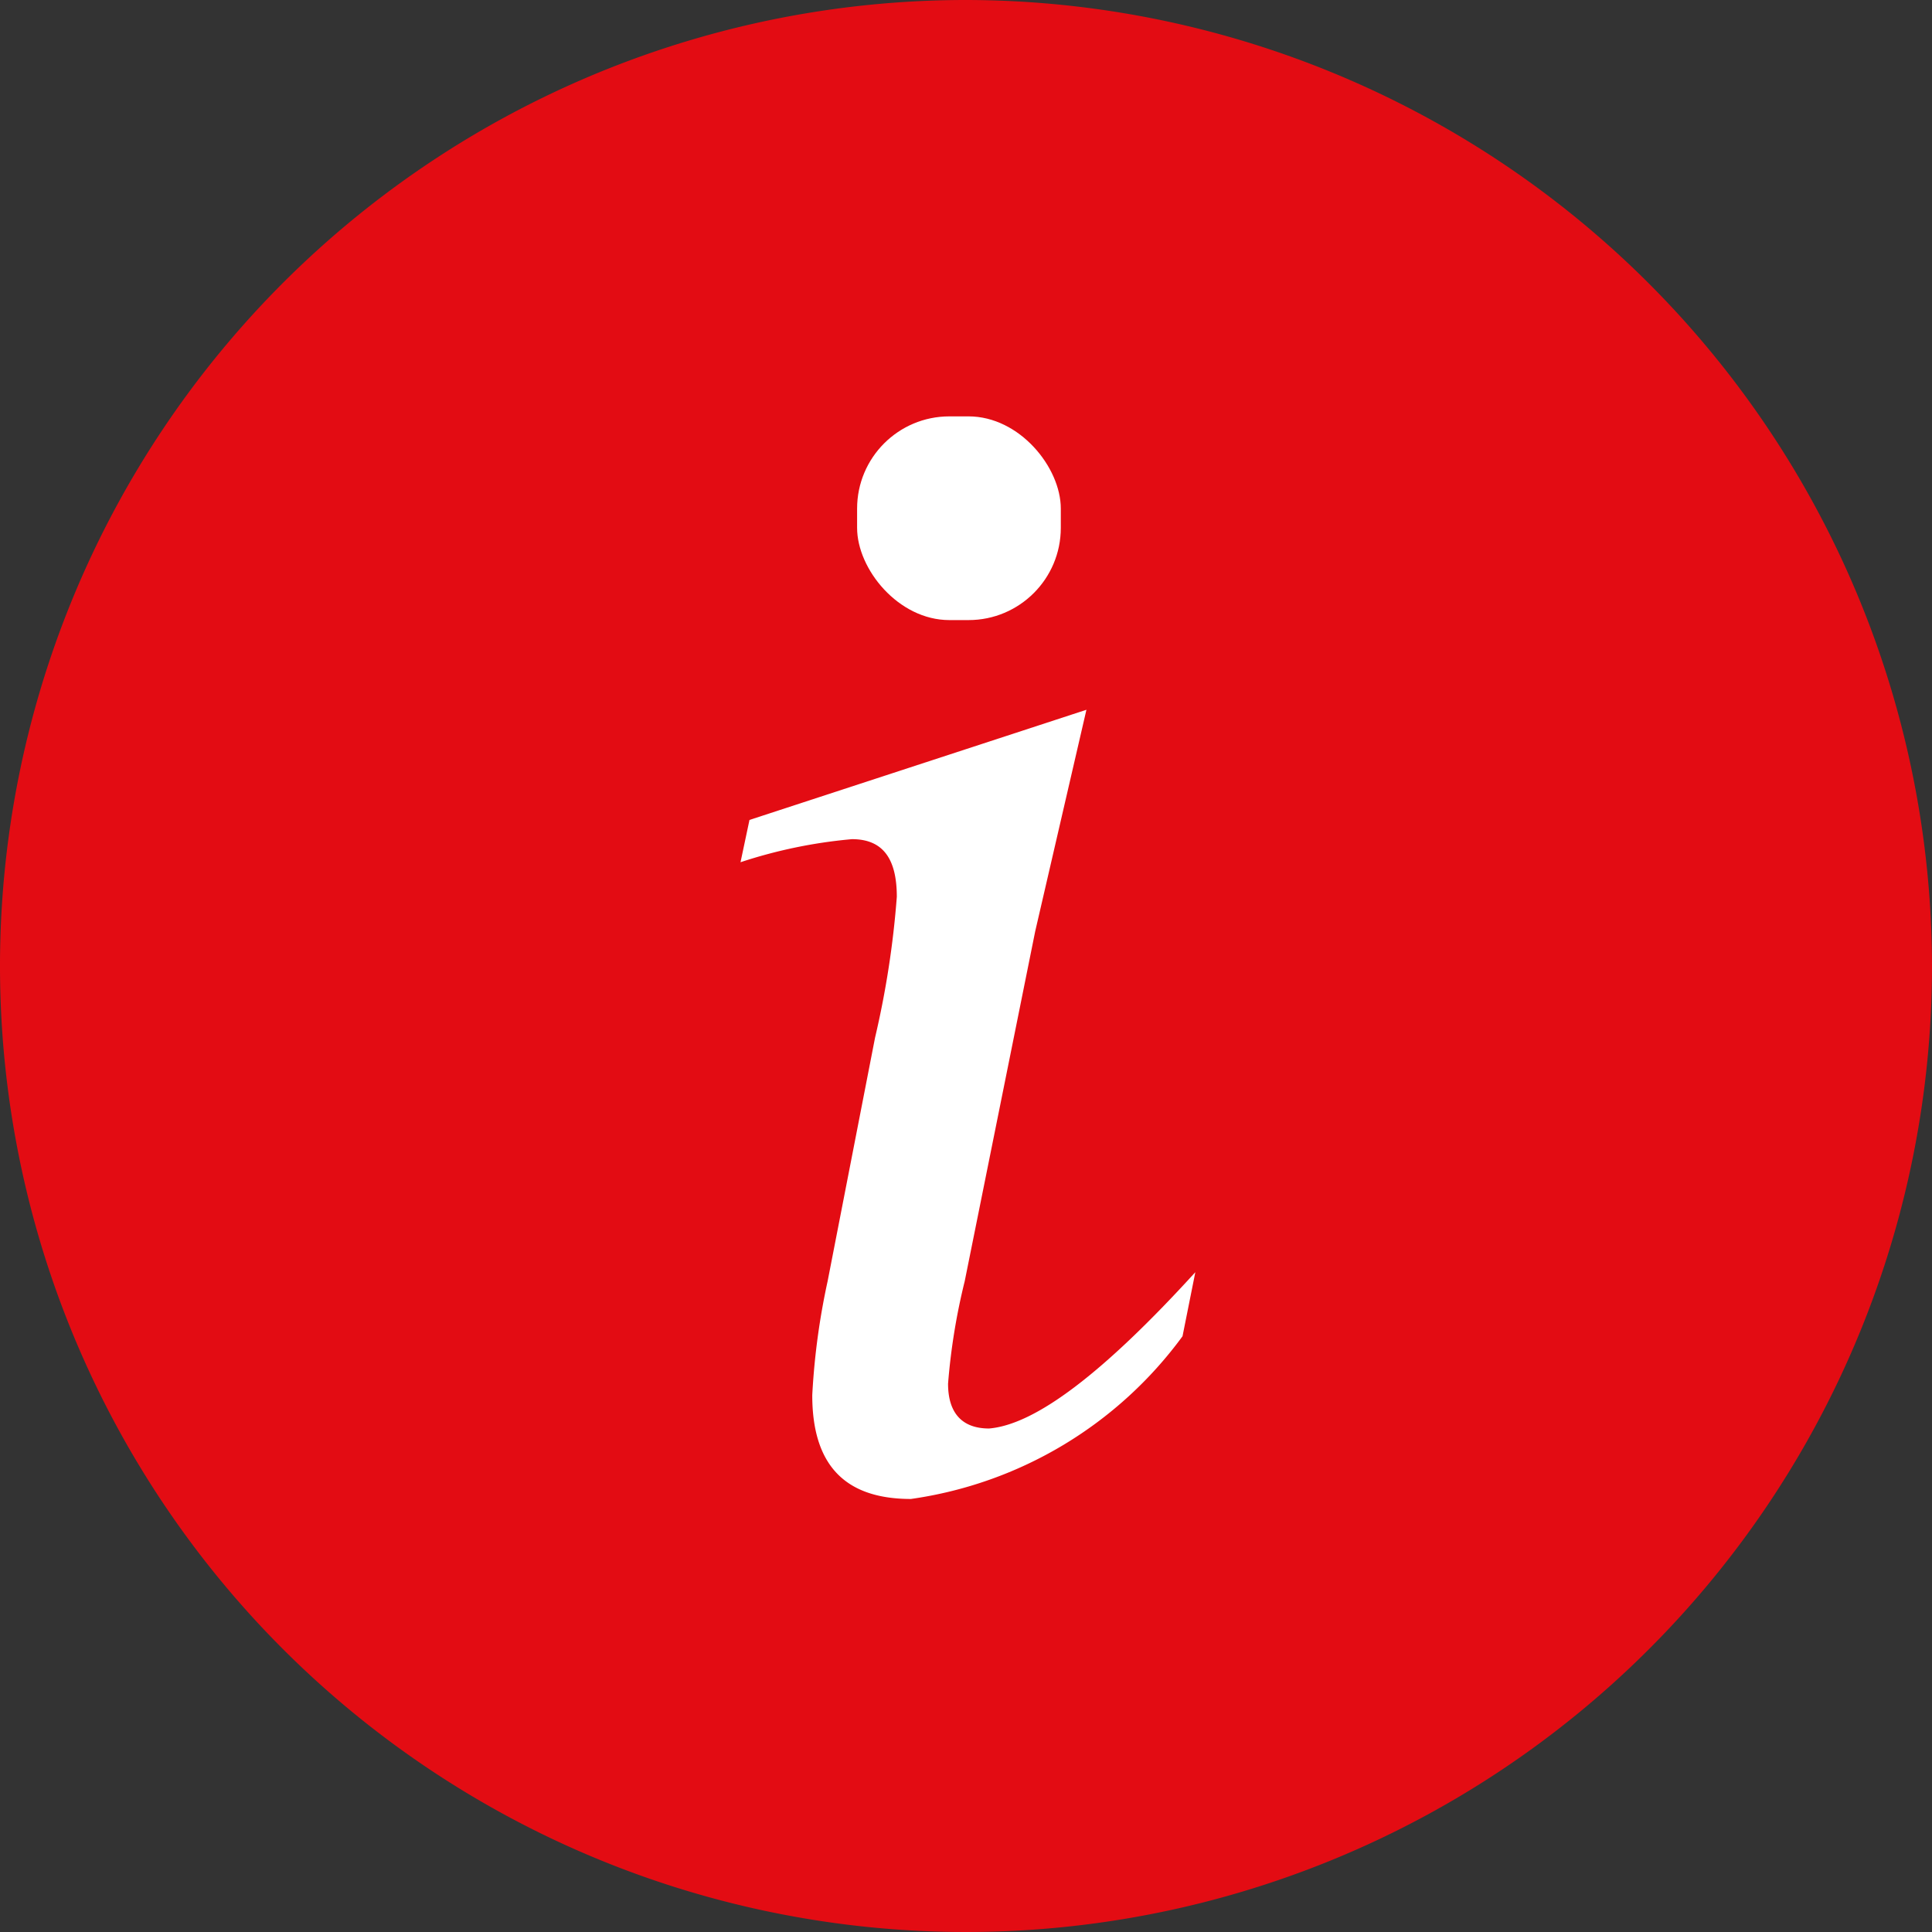
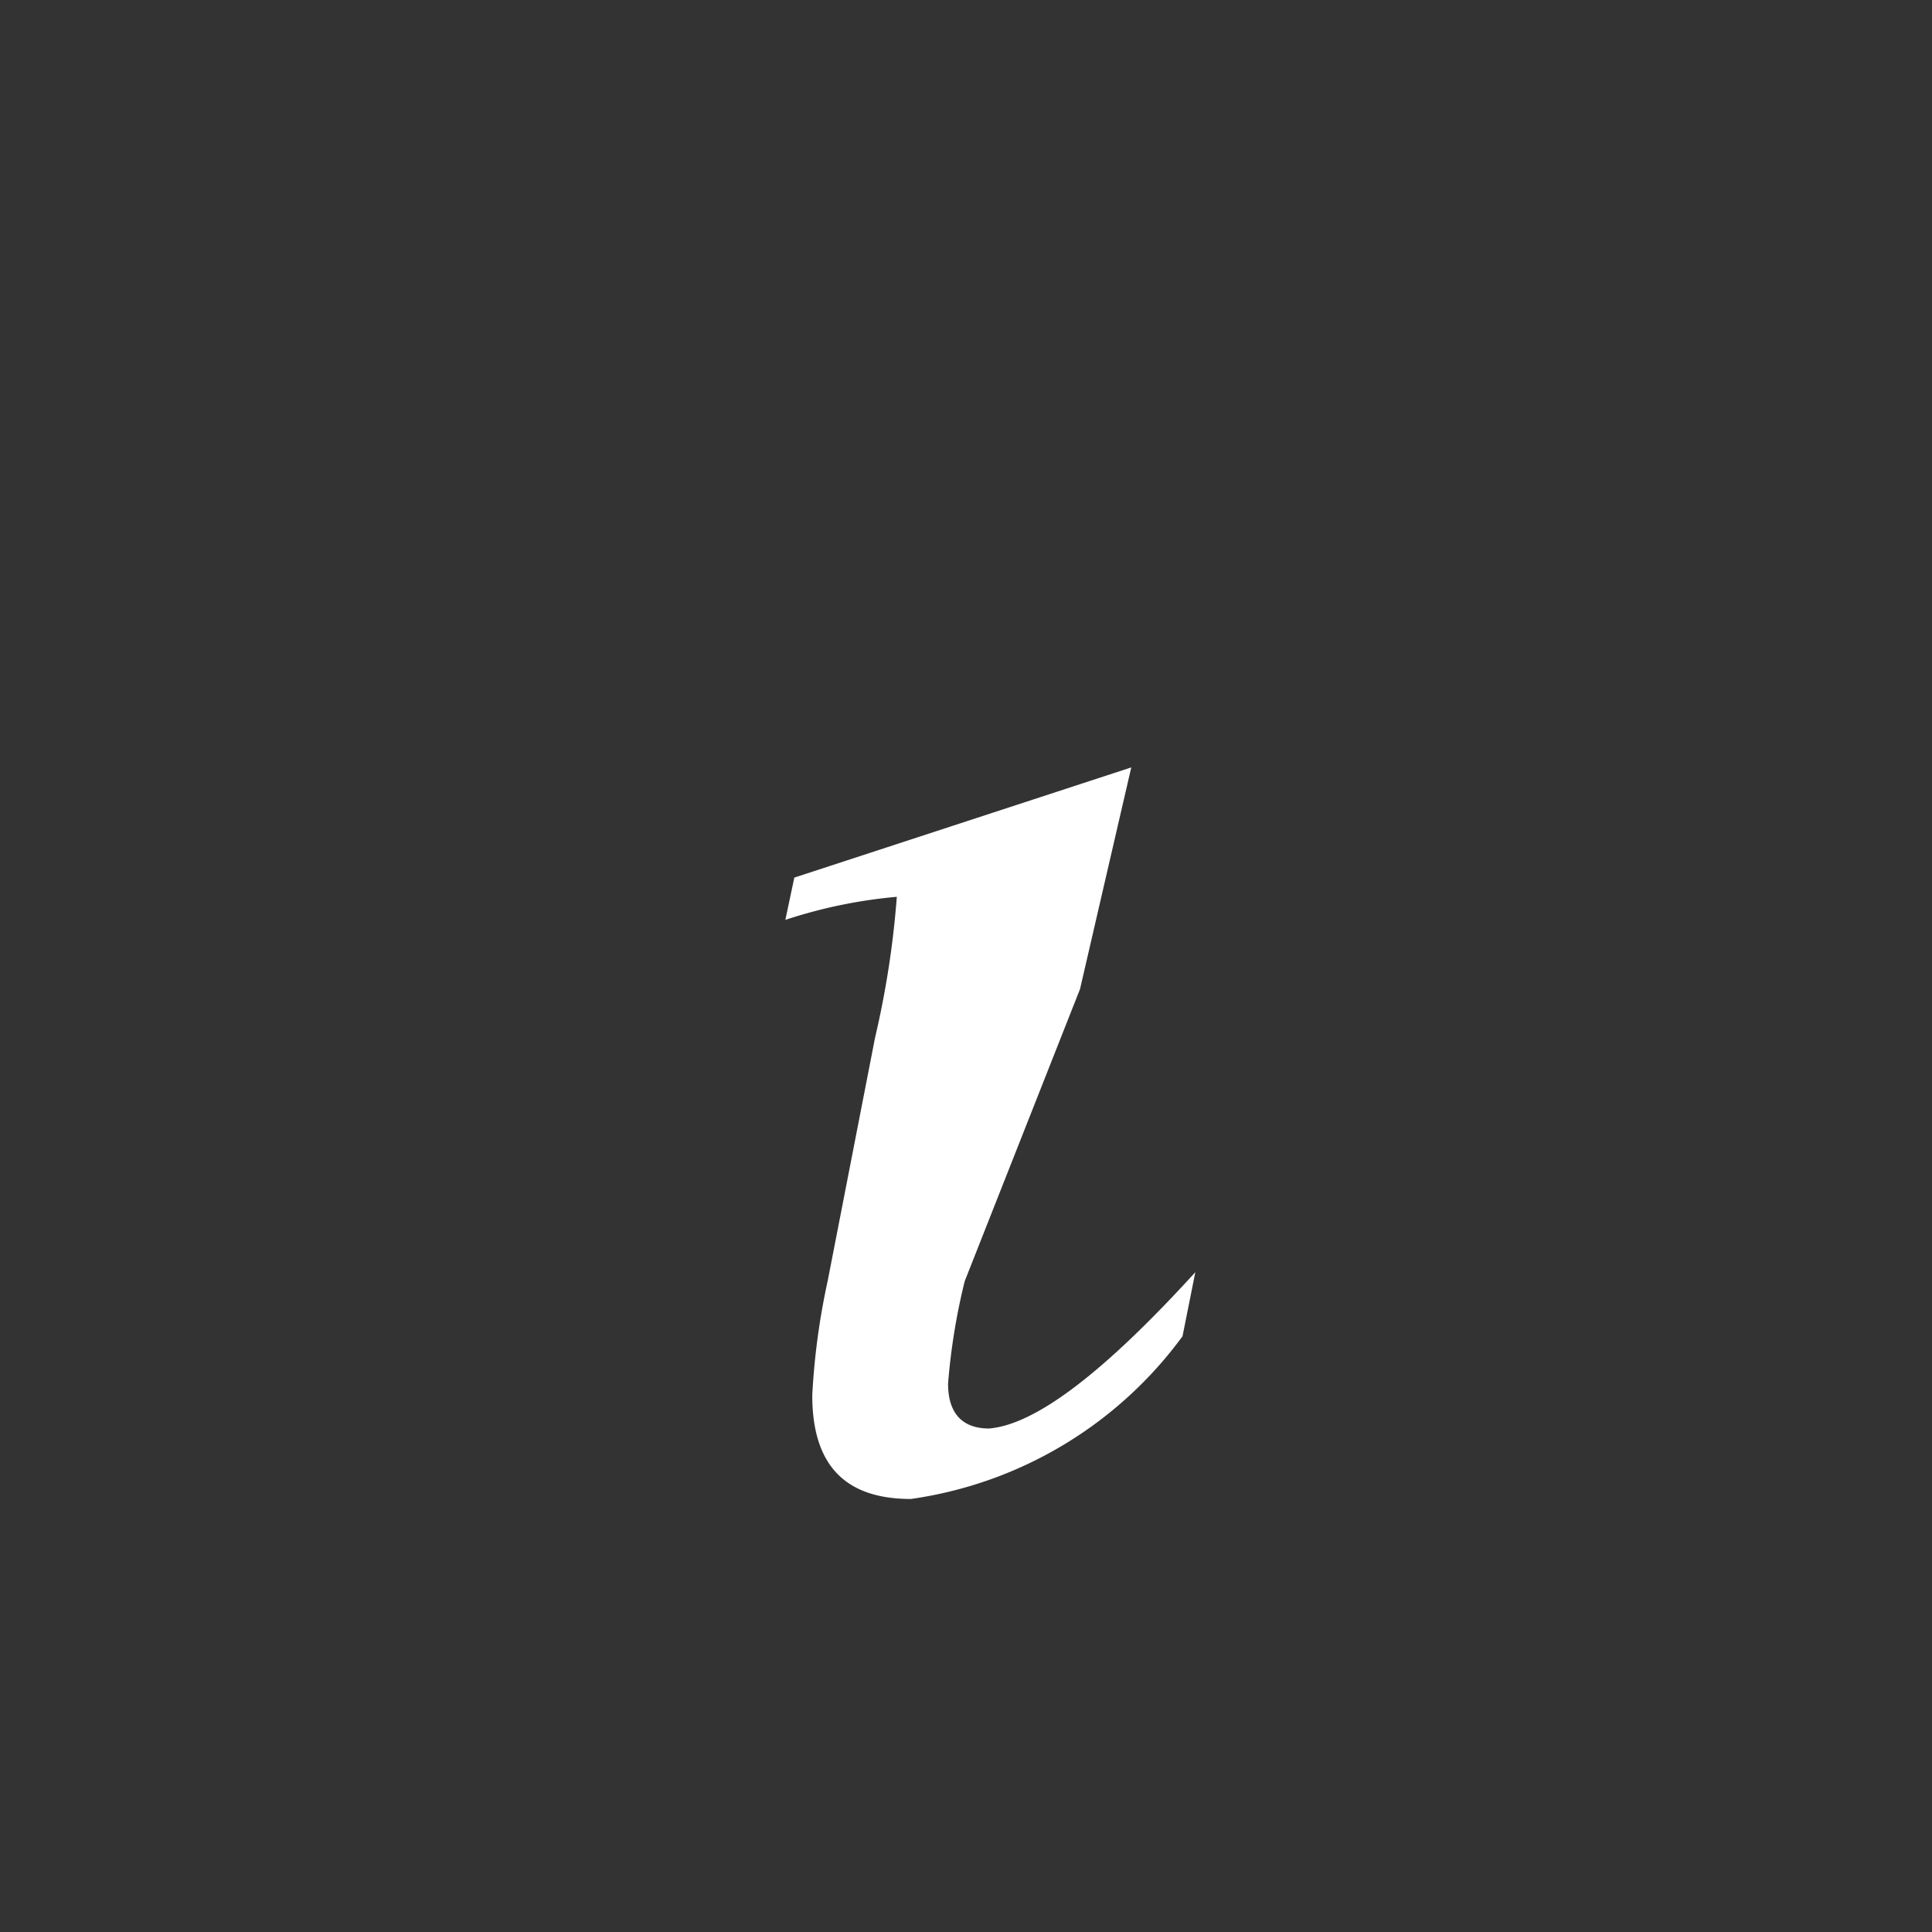
<svg xmlns="http://www.w3.org/2000/svg" viewBox="0 0 15.08 15.08">
  <rect x="0" y="0" width="15.08" height="15.08" fill="#333333" stroke="none" />
  <defs>
    <style>.cls-1{fill:#e30c13;}.cls-2{fill:#fff;}</style>
  </defs>
  <g id="Layer_2" data-name="Layer 2">
    <g id="Legend_Labels" data-name="Legend Labels">
-       <path class="cls-1" d="M15.08,7.54A7.54,7.54,0,1,1,7.54,0,7.55,7.55,0,0,1,15.08,7.54Z" />
-       <path class="cls-2" d="M9.33,9.93l-.1.5A3.18,3.18,0,0,1,7.11,11.7c-.52,0-.77-.27-.77-.81A5.5,5.5,0,0,1,6.46,10L6.83,8.1A7.17,7.17,0,0,0,7,7c0-.3-.11-.45-.35-.45a3.85,3.85,0,0,0-.87.18l.07-.33,2.63-.86-.4,1.73L7.53,10a4.94,4.94,0,0,0-.13.8c0,.23.11.35.32.35C8.08,11.12,8.61,10.72,9.33,9.93Z" />
-       <rect class="cls-2" x="6.69" y="3.25" width="1.59" height="1.59" rx="0.72" />
+       <path class="cls-2" d="M9.33,9.93l-.1.5A3.18,3.18,0,0,1,7.11,11.7c-.52,0-.77-.27-.77-.81A5.5,5.5,0,0,1,6.46,10L6.83,8.1A7.17,7.17,0,0,0,7,7a3.85,3.85,0,0,0-.87.18l.07-.33,2.63-.86-.4,1.73L7.53,10a4.94,4.94,0,0,0-.13.8c0,.23.11.35.32.35C8.08,11.12,8.61,10.72,9.33,9.93Z" />
    </g>
  </g>
</svg>